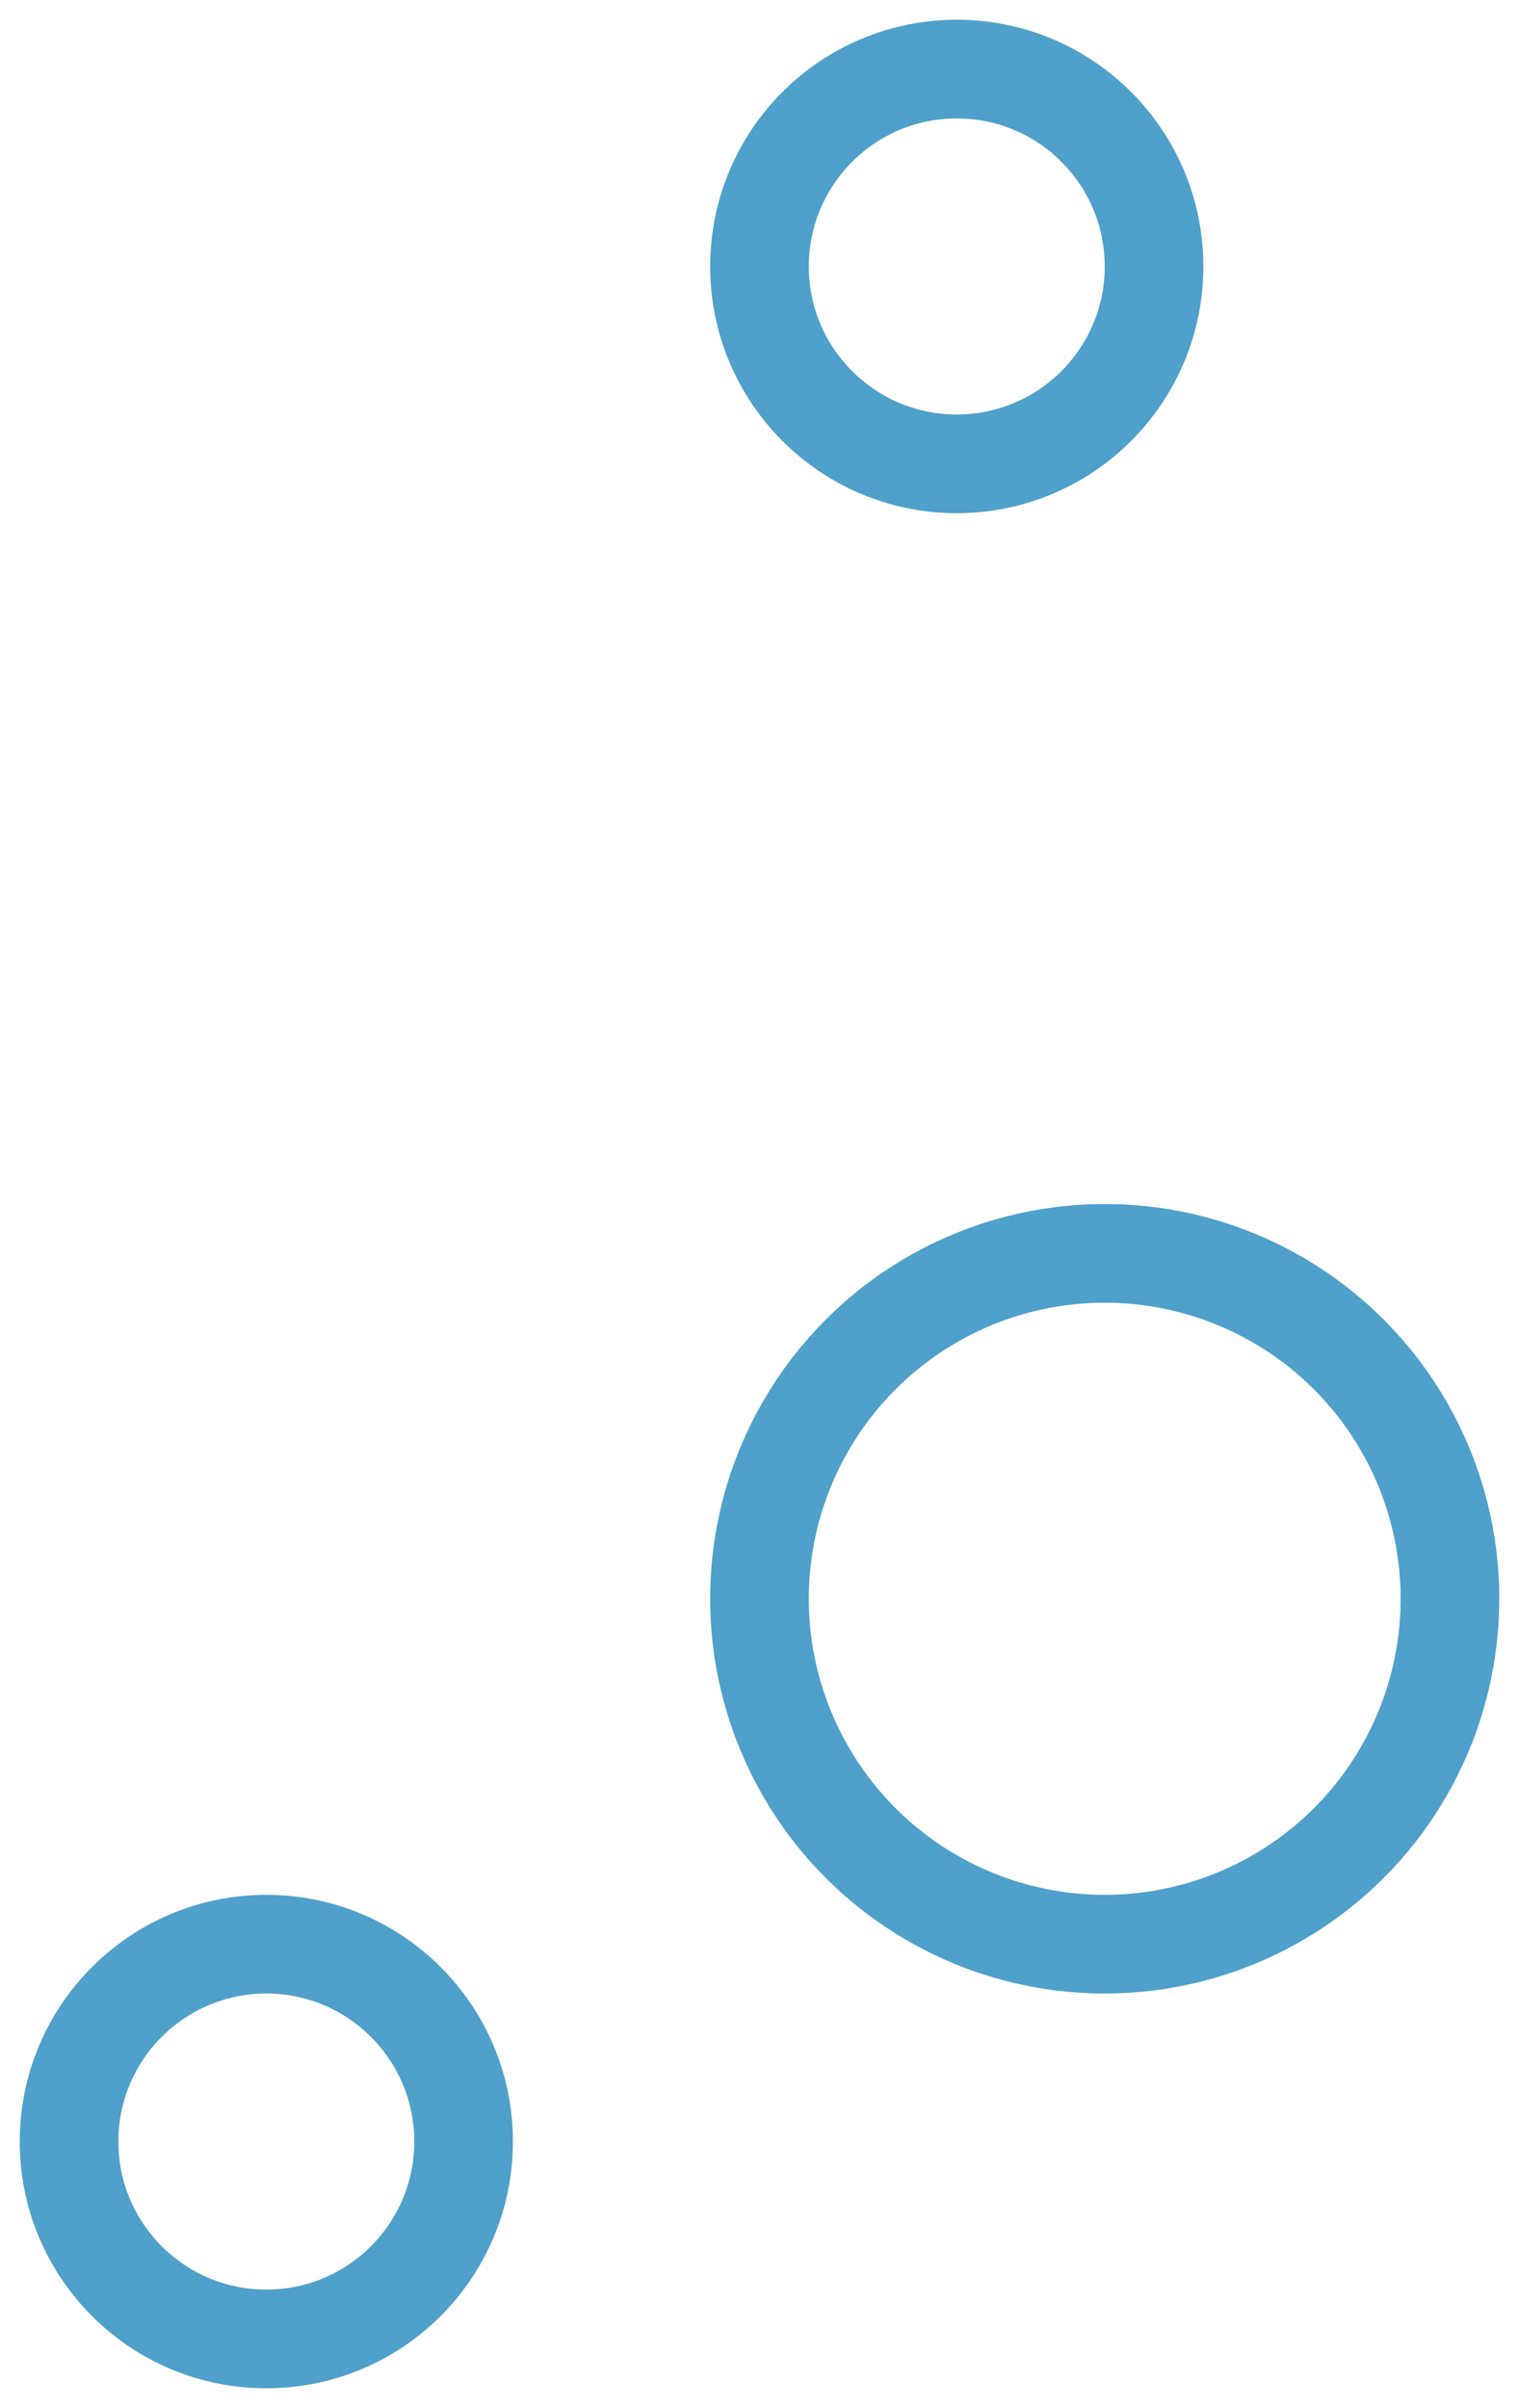
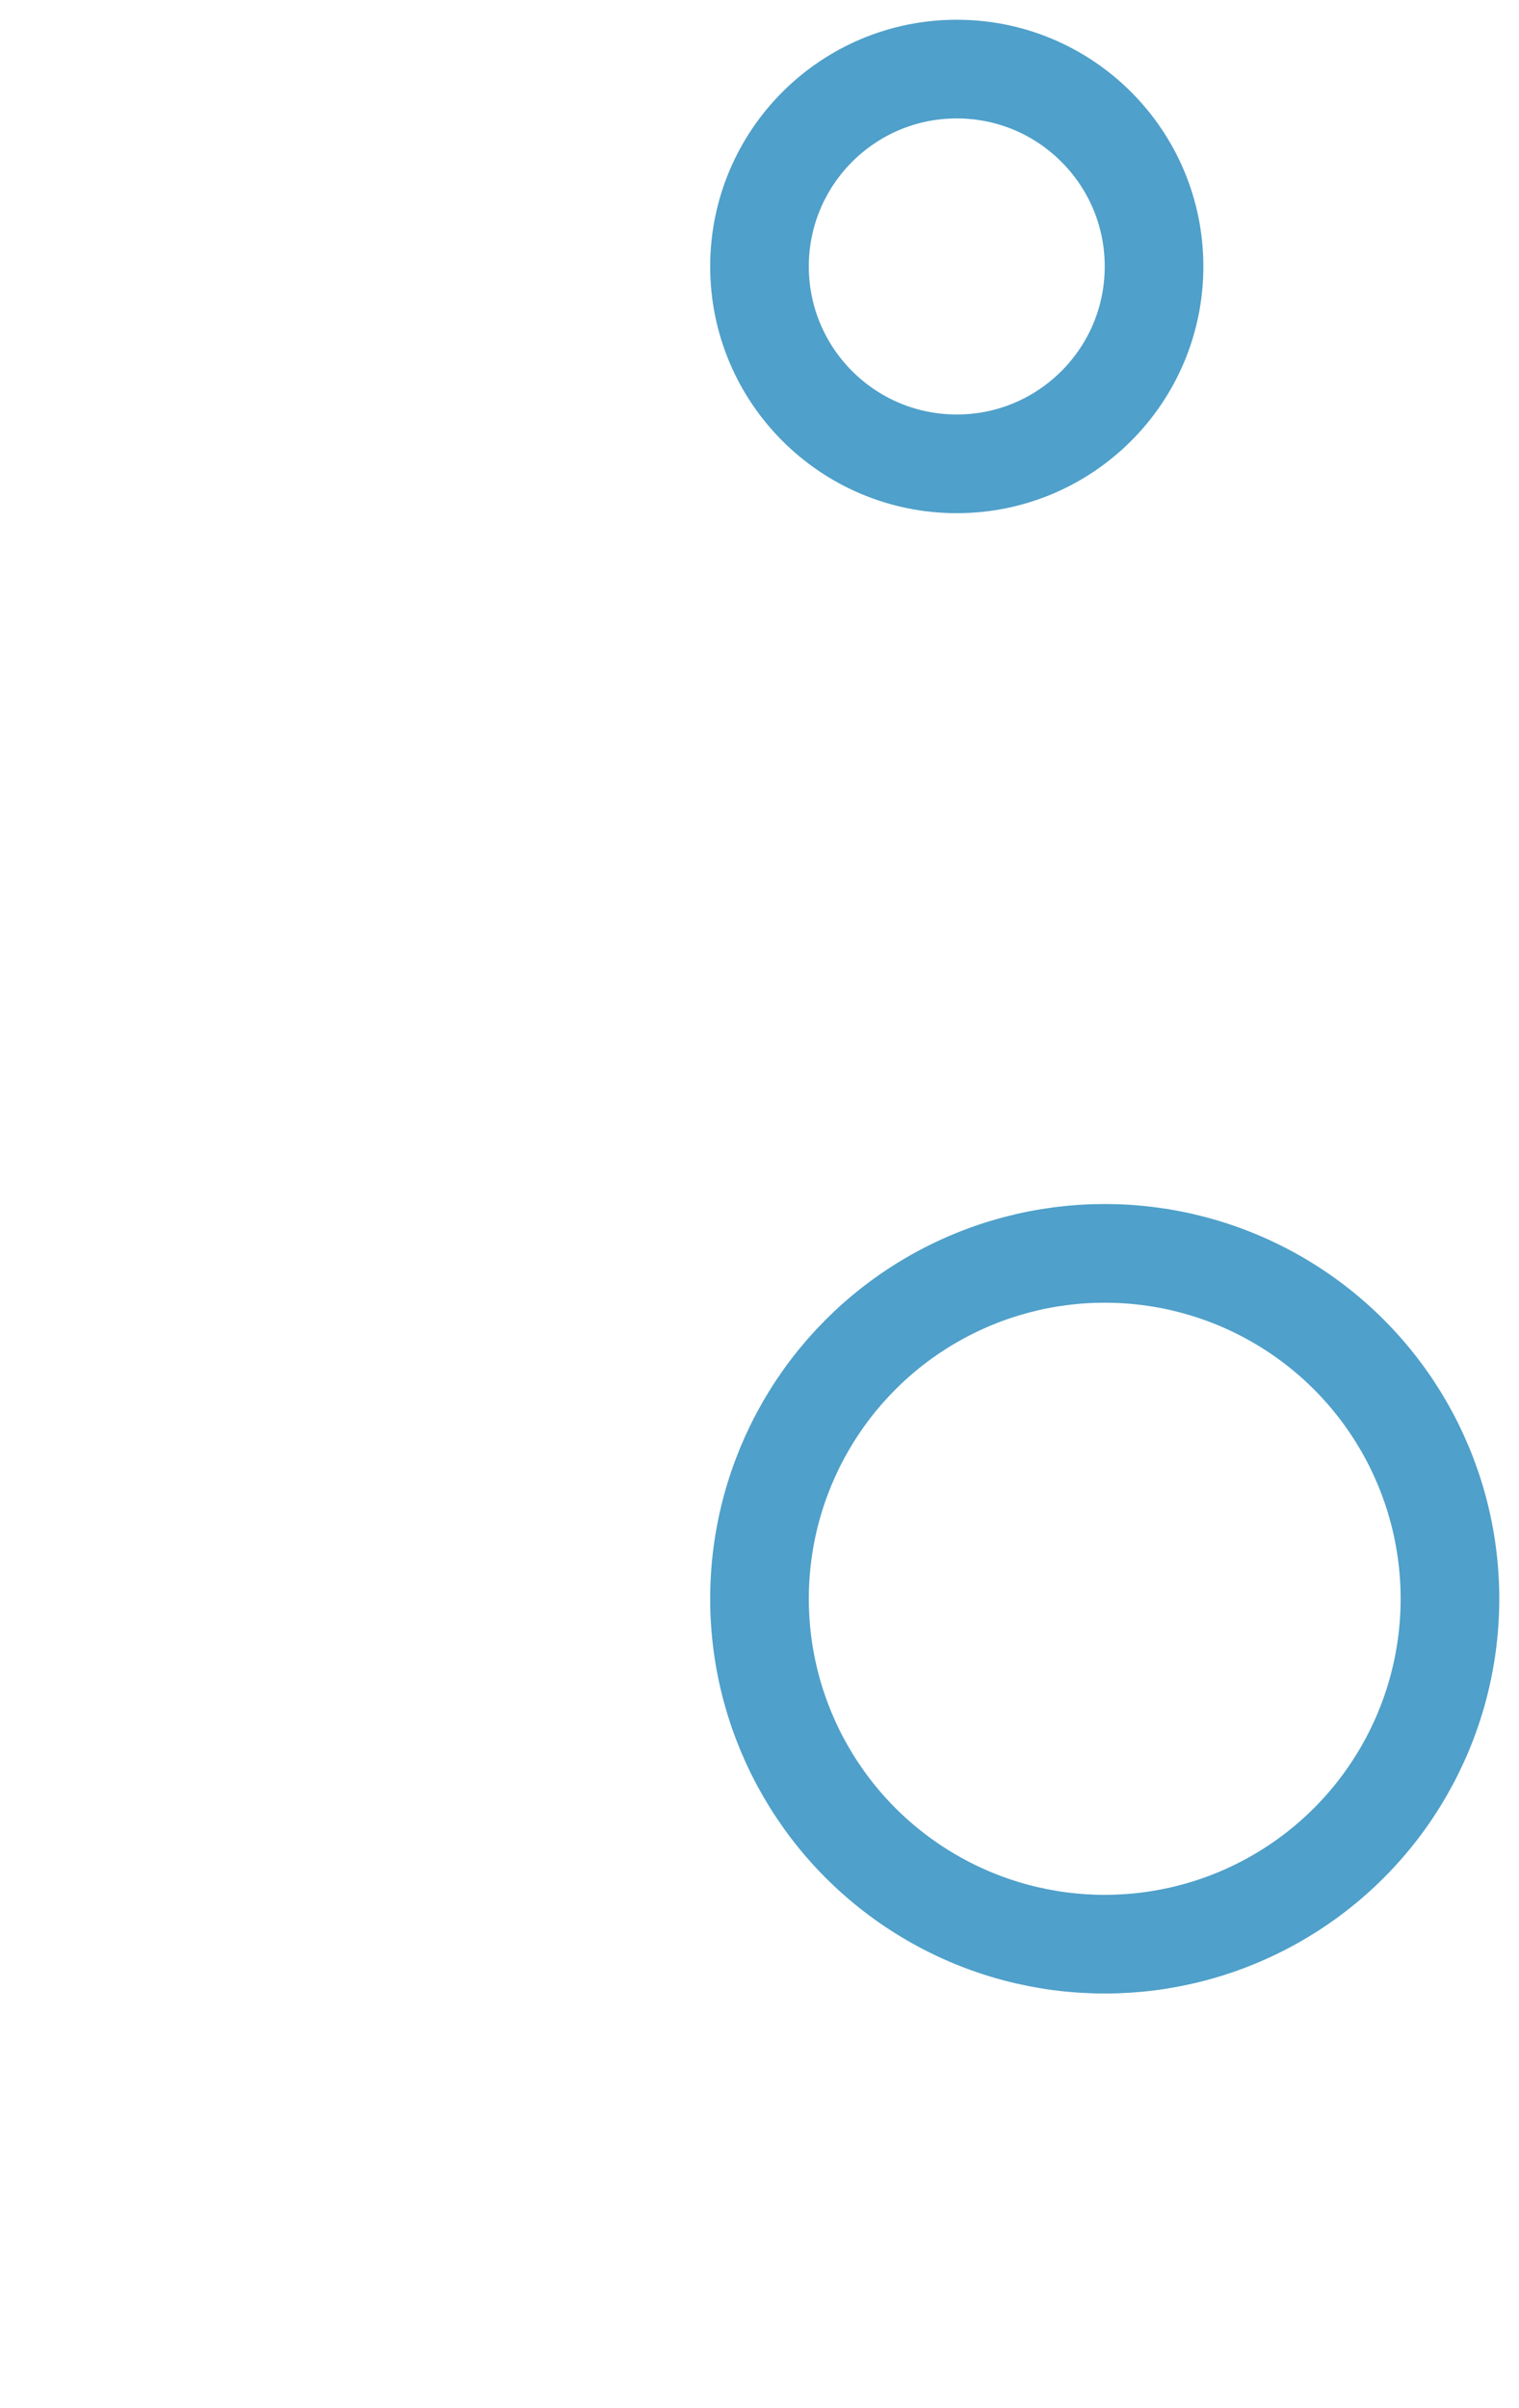
<svg xmlns="http://www.w3.org/2000/svg" version="1.1" id="Calque_1" x="0px" y="0px" viewBox="0 0 15.4 24.4" style="enable-background:new 0 0 15.4 24.4;" xml:space="preserve">
  <style type="text/css">
	.st0{fill:none;stroke:#4FA0CA;stroke-miterlimit:4;}
</style>
  <g id="Ellipse_19" transform="translate(100 20)">
    <circle class="st0" cx="-88.8" cy="-3.8" r="3.5" />
  </g>
  <g id="Ellipse_20" transform="translate(93 27)">
-     <circle class="st0" cx="-90.3" cy="-5.3" r="2" />
-   </g>
+     </g>
  <g id="Ellipse_21" transform="translate(100 8)">
    <circle class="st0" cx="-90.3" cy="-5.3" r="2" />
  </g>
</svg>